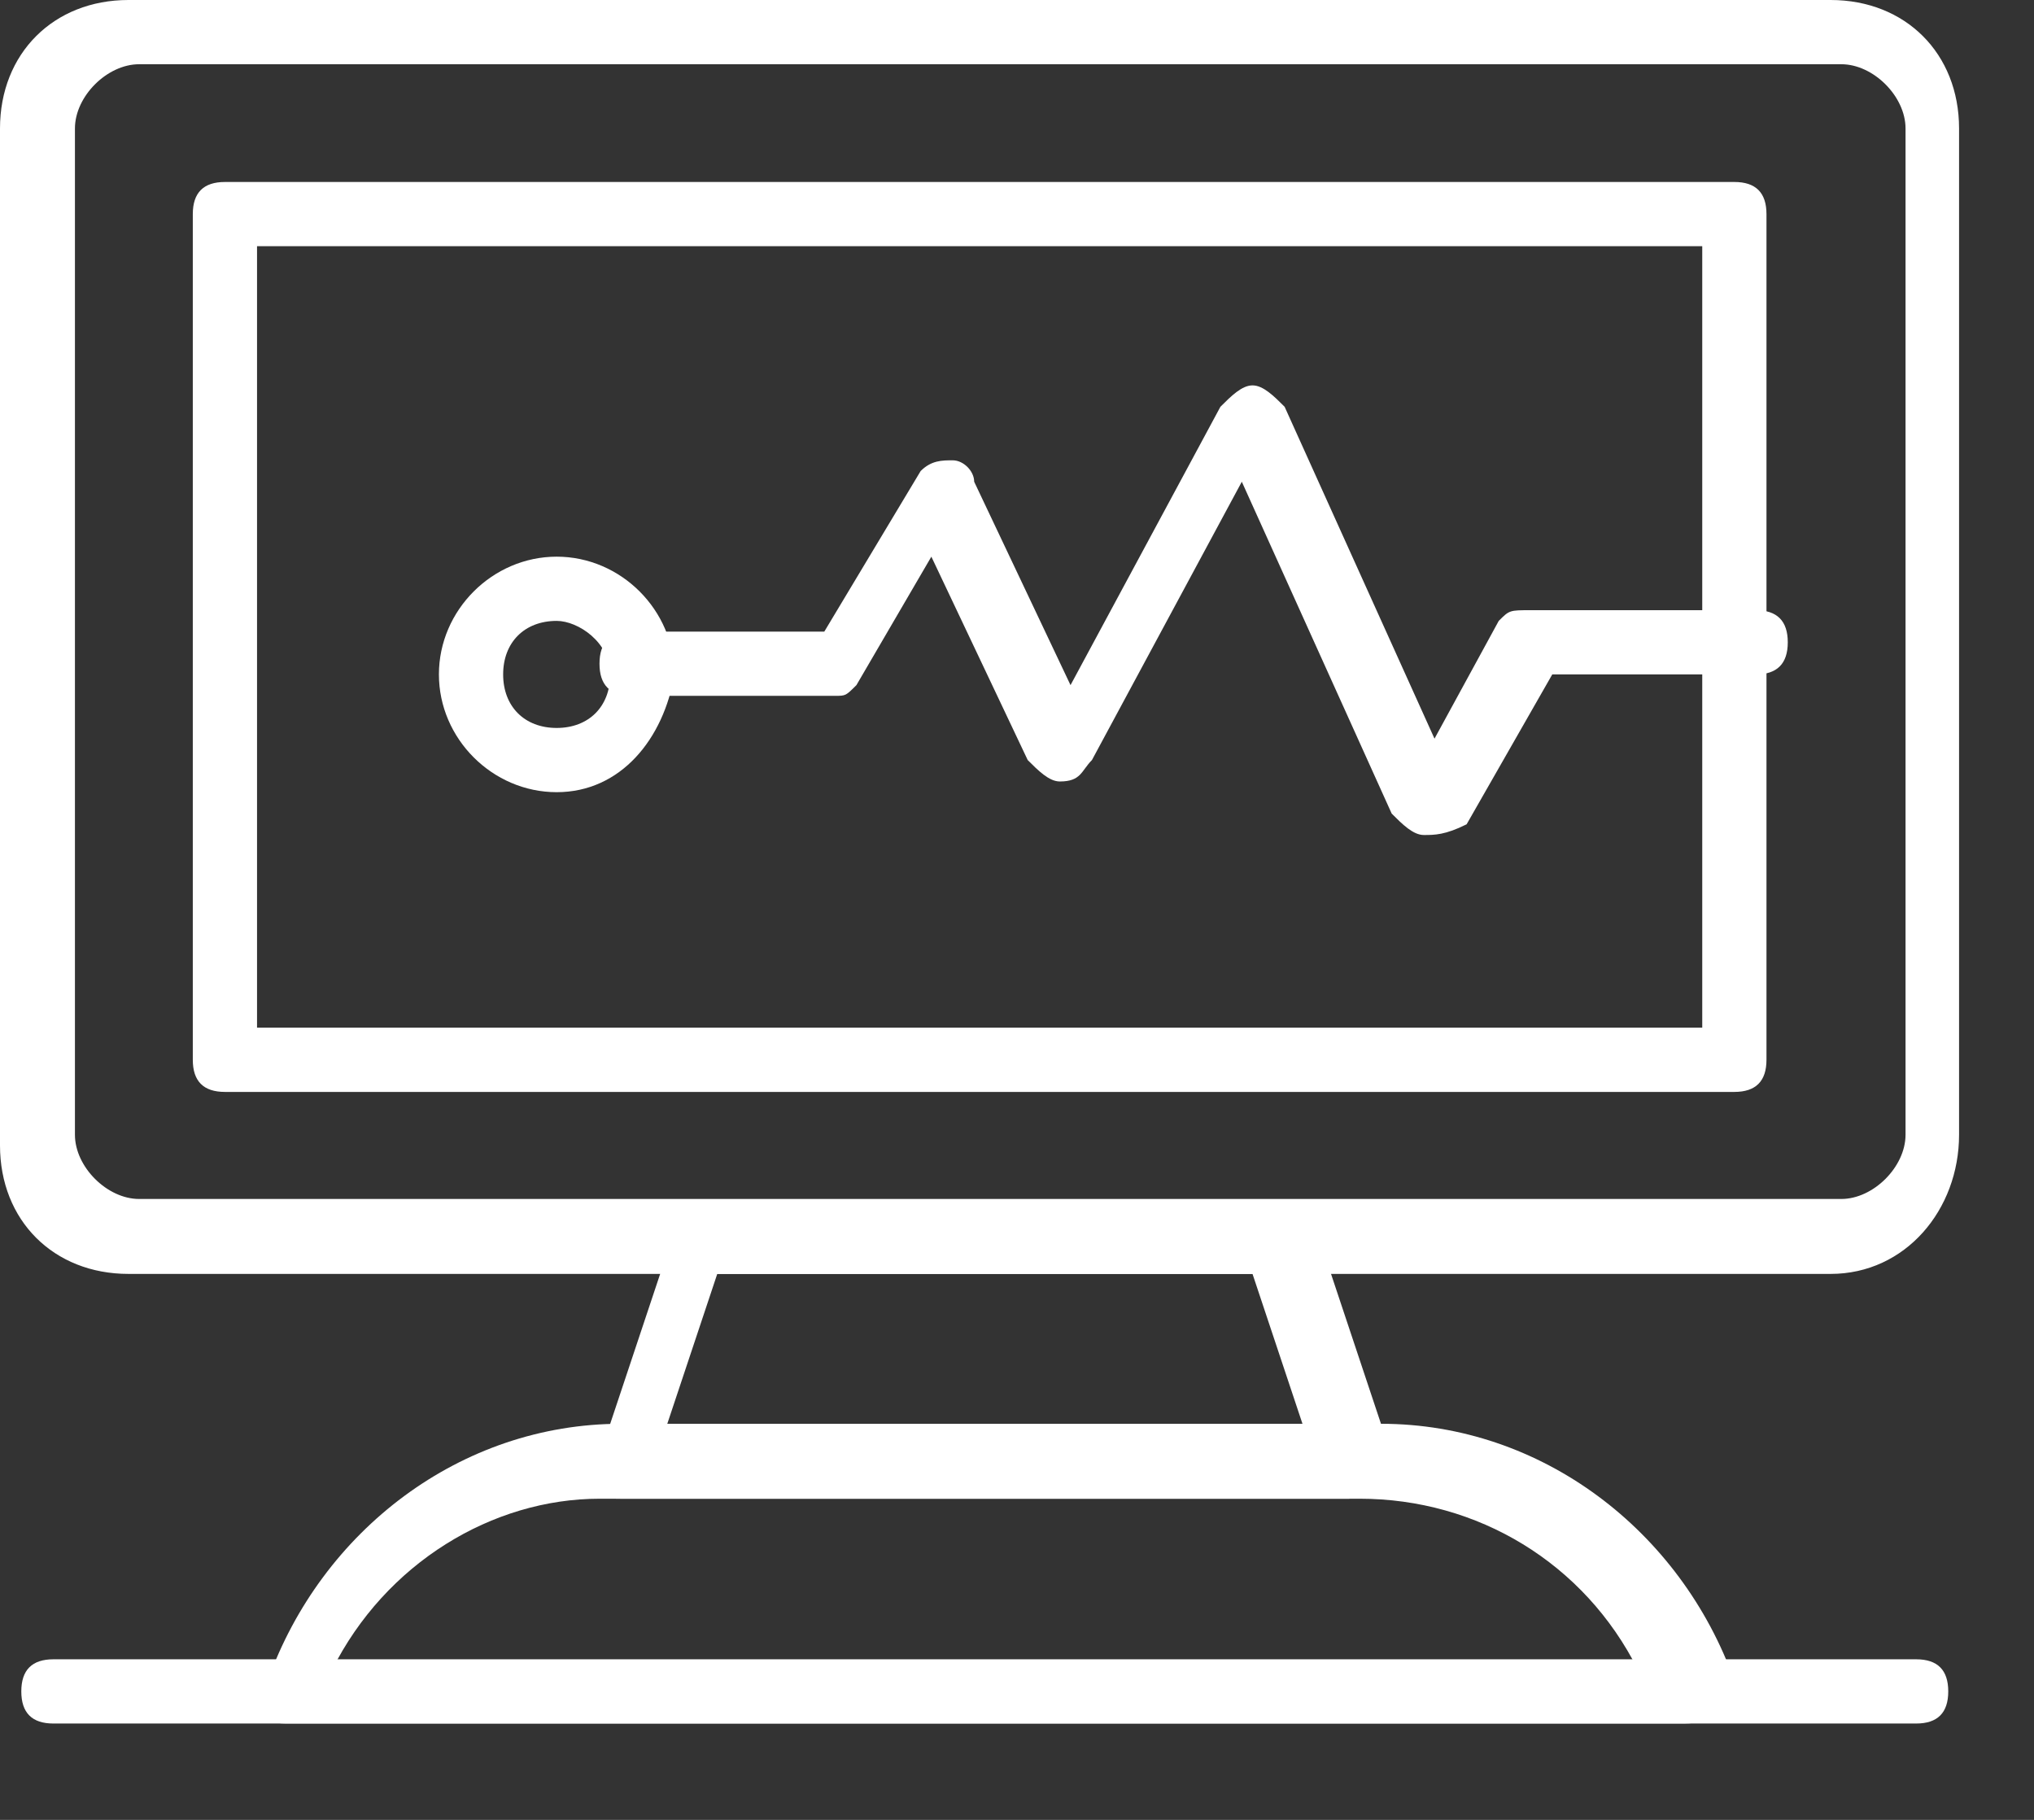
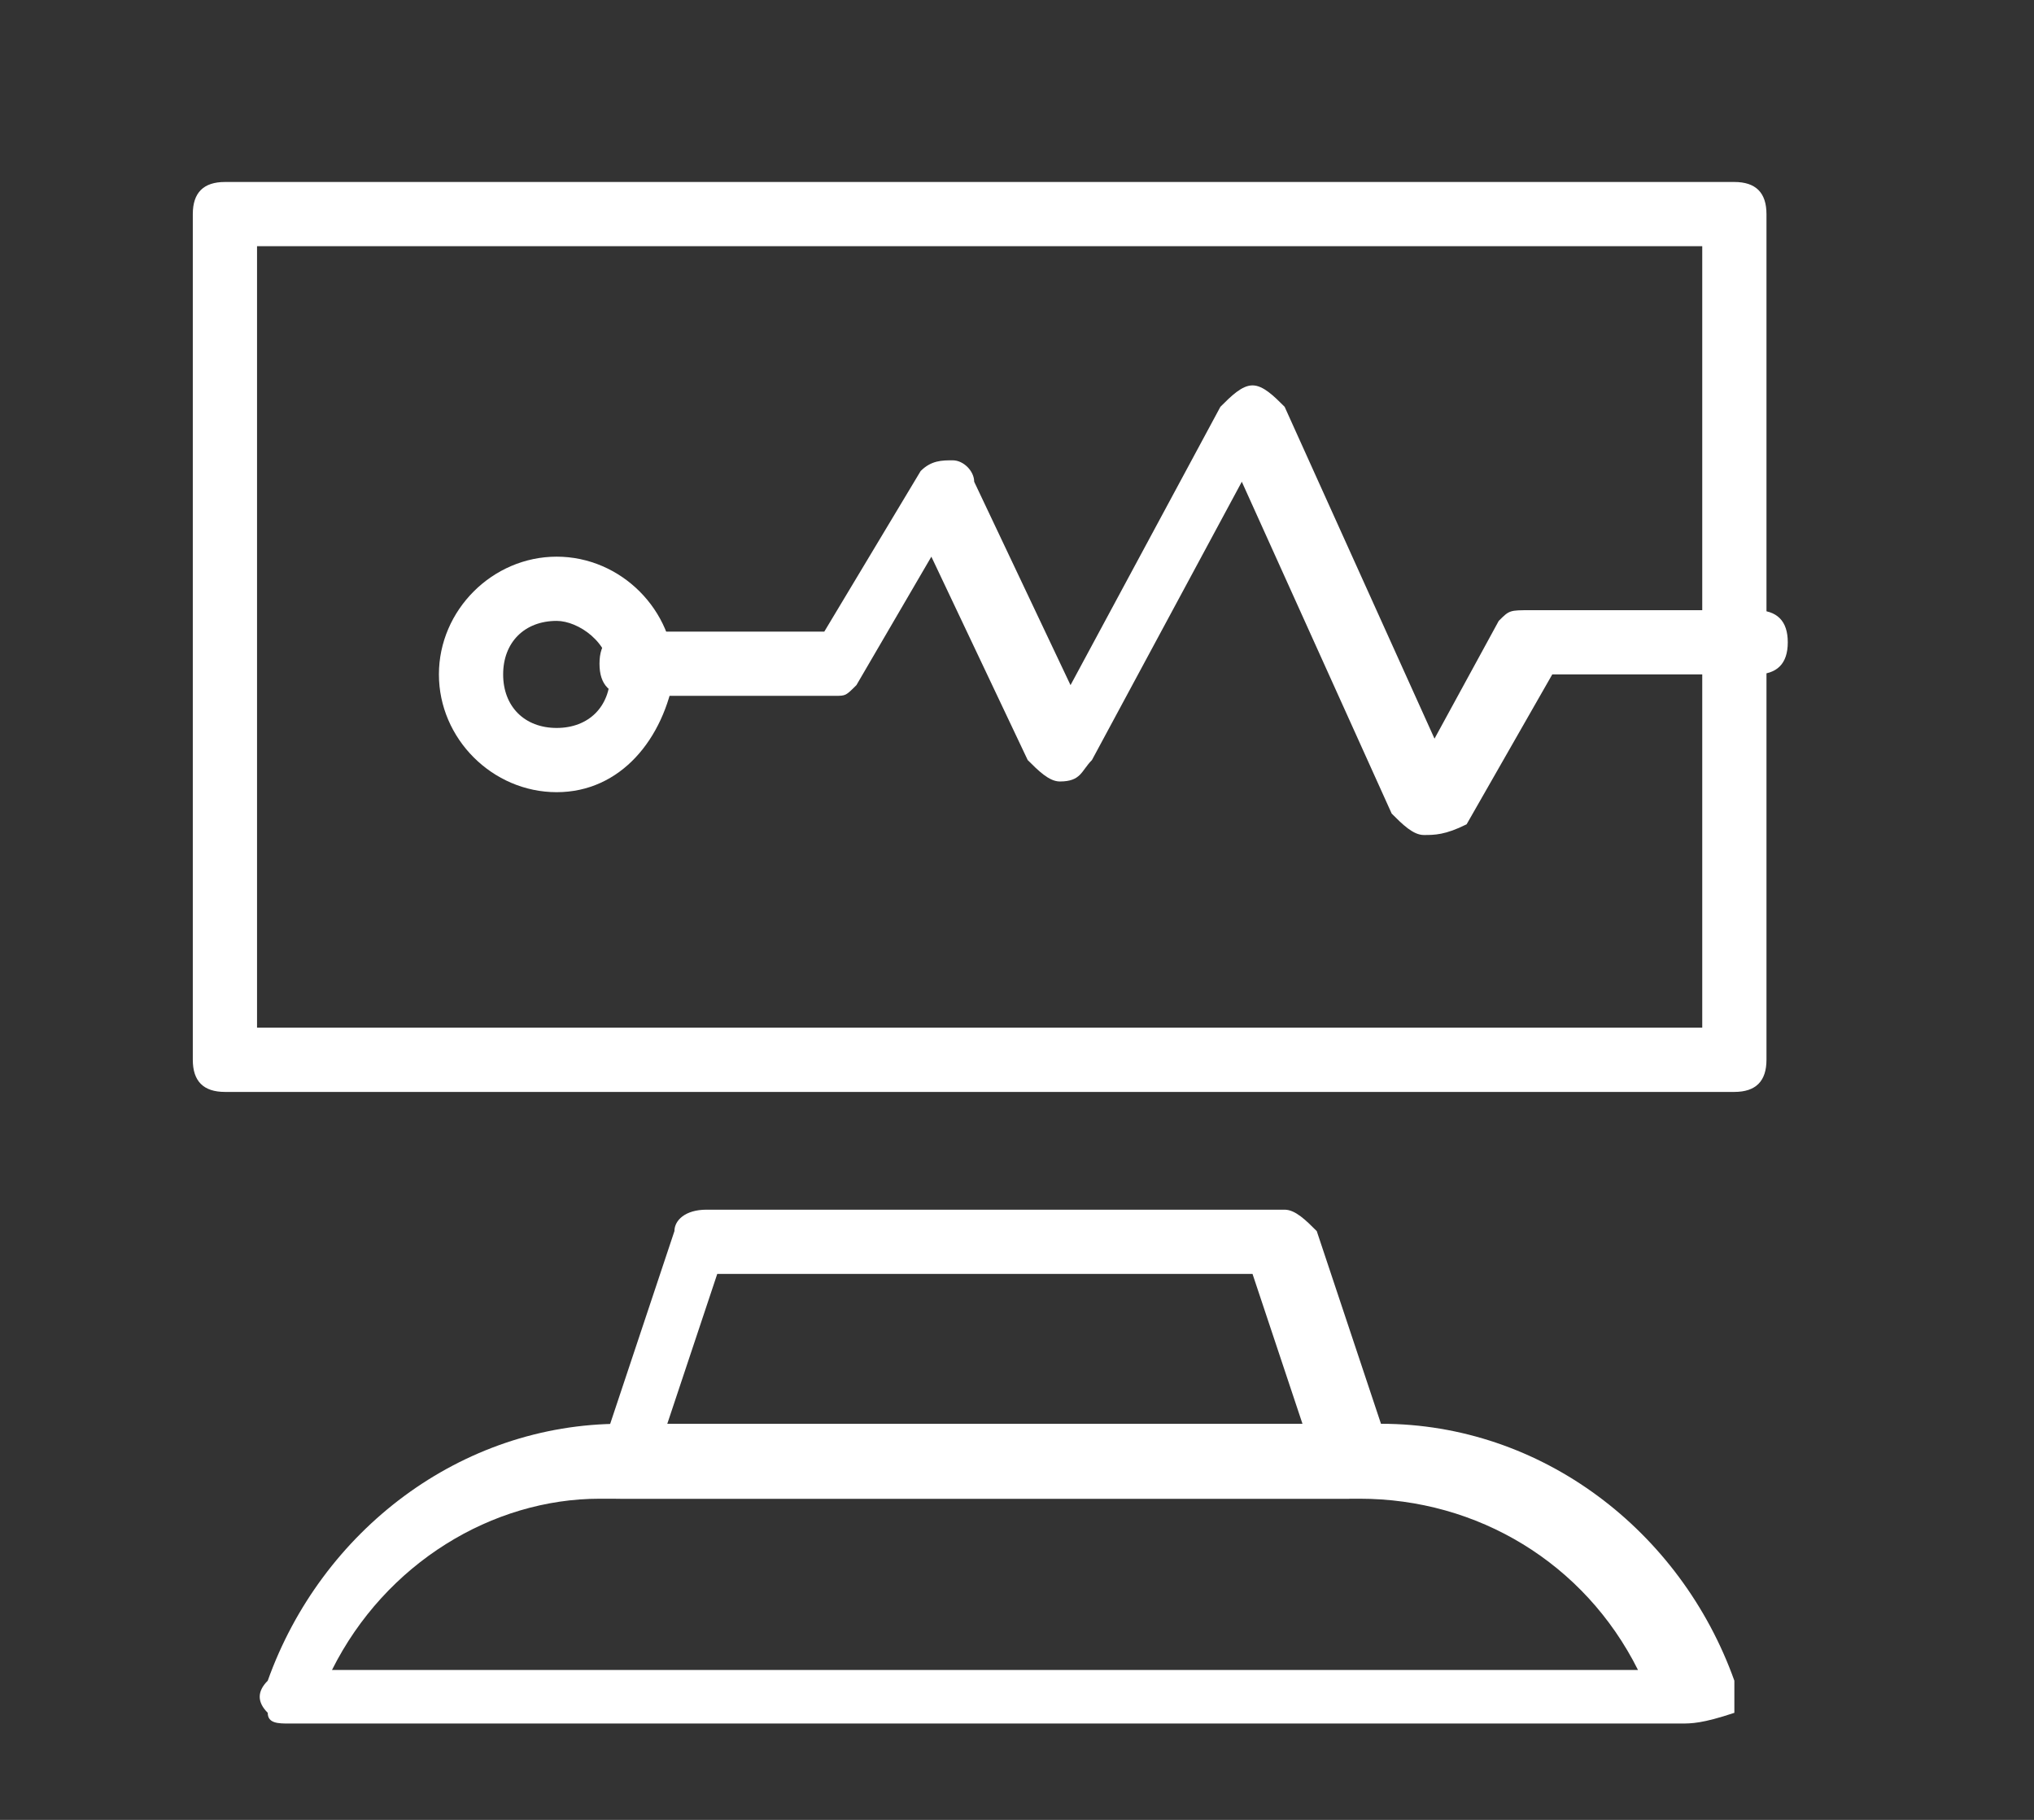
<svg xmlns="http://www.w3.org/2000/svg" width="19" height="17" viewBox="0 0 19 17" fill="none">
  <rect x="0" y="0" width="19" height="17" fill="#333333" stroke="none" />
  <path d="M15.701 16.1H2.701C2.601 16.1 2.501 16.1 2.501 16C2.401 15.9 2.401 15.8 2.501 15.7C3.001 14.3 4.301 13.3 5.801 13.3H12.901C14.401 13.3 15.701 14.3 16.201 15.7C16.201 15.8 16.201 15.9 16.201 16C15.901 16.1 15.801 16.1 15.701 16.1ZM3.101 15.6H15.301C14.801 14.6 13.801 14 12.701 14H5.601C4.601 14 3.601 14.6 3.101 15.6Z" fill="white" />
  <path d="M12.6 14H5.8C5.7 14 5.6 14 5.6 13.9C5.5 13.8 5.5 13.7 5.6 13.6L6.3 11.5C6.3 11.4 6.4 11.3 6.6 11.3H12C12.1 11.3 12.2 11.4 12.3 11.5L13 13.6C13 13.7 13 13.8 13 13.9C12.8 13.9 12.7 14 12.6 14ZM6.2 13.4H12.2L11.7 11.9H6.7L6.2 13.4Z" fill="white" />
-   <path d="M17.1 11.9H1.2C0.5 11.9 0 11.4 0 10.7V1.2C0 0.5 0.5 0 1.2 0H17.1C17.8 0 18.3 0.5 18.3 1.2V10.6C18.3 11.3 17.8 11.9 17.1 11.9ZM1.3 0.6C1 0.6 0.7 0.9 0.7 1.2V10.6C0.7 10.9 1 11.2 1.3 11.2H17.2C17.5 11.2 17.8 10.9 17.8 10.6V1.2C17.8 0.9 17.5 0.6 17.2 0.6H1.3Z" fill="white" />
  <path d="M16.201 10.2H2.101C1.901 10.2 1.801 10.1 1.801 9.9V2C1.801 1.8 1.901 1.7 2.101 1.7H16.201C16.401 1.7 16.501 1.8 16.501 2V9.9C16.501 10.1 16.401 10.2 16.201 10.2ZM2.401 9.6H15.901V2.3H2.401V9.6Z" fill="white" />
  <path d="M5.2 7.4C4.6 7.4 4.1 6.9 4.1 6.3C4.1 5.7 4.6 5.2 5.2 5.2C5.8 5.2 6.3 5.7 6.3 6.3C6.2 6.9 5.8 7.4 5.2 7.4ZM5.2 5.8C4.9 5.8 4.7 6 4.7 6.3C4.7 6.6 4.9 6.8 5.2 6.8C5.5 6.8 5.7 6.6 5.7 6.3C5.7 6 5.4 5.8 5.2 5.8Z" fill="white" />
  <path d="M13.3 7.8C13.2 7.8 13.1 7.7 13 7.6L11.6 4.5L10.2 7.1C10.1 7.2 10.1 7.3 9.9 7.3C9.8 7.3 9.7 7.2 9.6 7.1L8.7 5.2L8 6.4C7.9 6.5 7.9 6.5 7.8 6.5H5.9C5.7 6.5 5.6 6.4 5.6 6.2C5.6 6 5.7 5.9 5.9 5.9H7.7L8.6 4.4C8.7 4.3 8.8 4.3 8.9 4.3C9 4.3 9.1 4.4 9.1 4.5L10 6.4L11.4 3.8C11.5 3.7 11.6 3.6 11.7 3.6C11.8 3.6 11.9 3.7 12 3.8L13.4 6.9L14 5.8C14.1 5.7 14.1 5.7 14.3 5.7H16.4C16.6 5.7 16.7 5.8 16.7 6C16.7 6.2 16.6 6.3 16.4 6.3H14.5L13.7 7.7C13.5 7.8 13.4 7.8 13.3 7.8Z" fill="white" />
-   <path d="M17.899 16.1H0.499C0.299 16.1 0.199 16 0.199 15.8C0.199 15.6 0.299 15.5 0.499 15.5H17.899C18.099 15.5 18.199 15.6 18.199 15.8C18.199 16 18.099 16.1 17.899 16.1Z" fill="white" />
</svg>